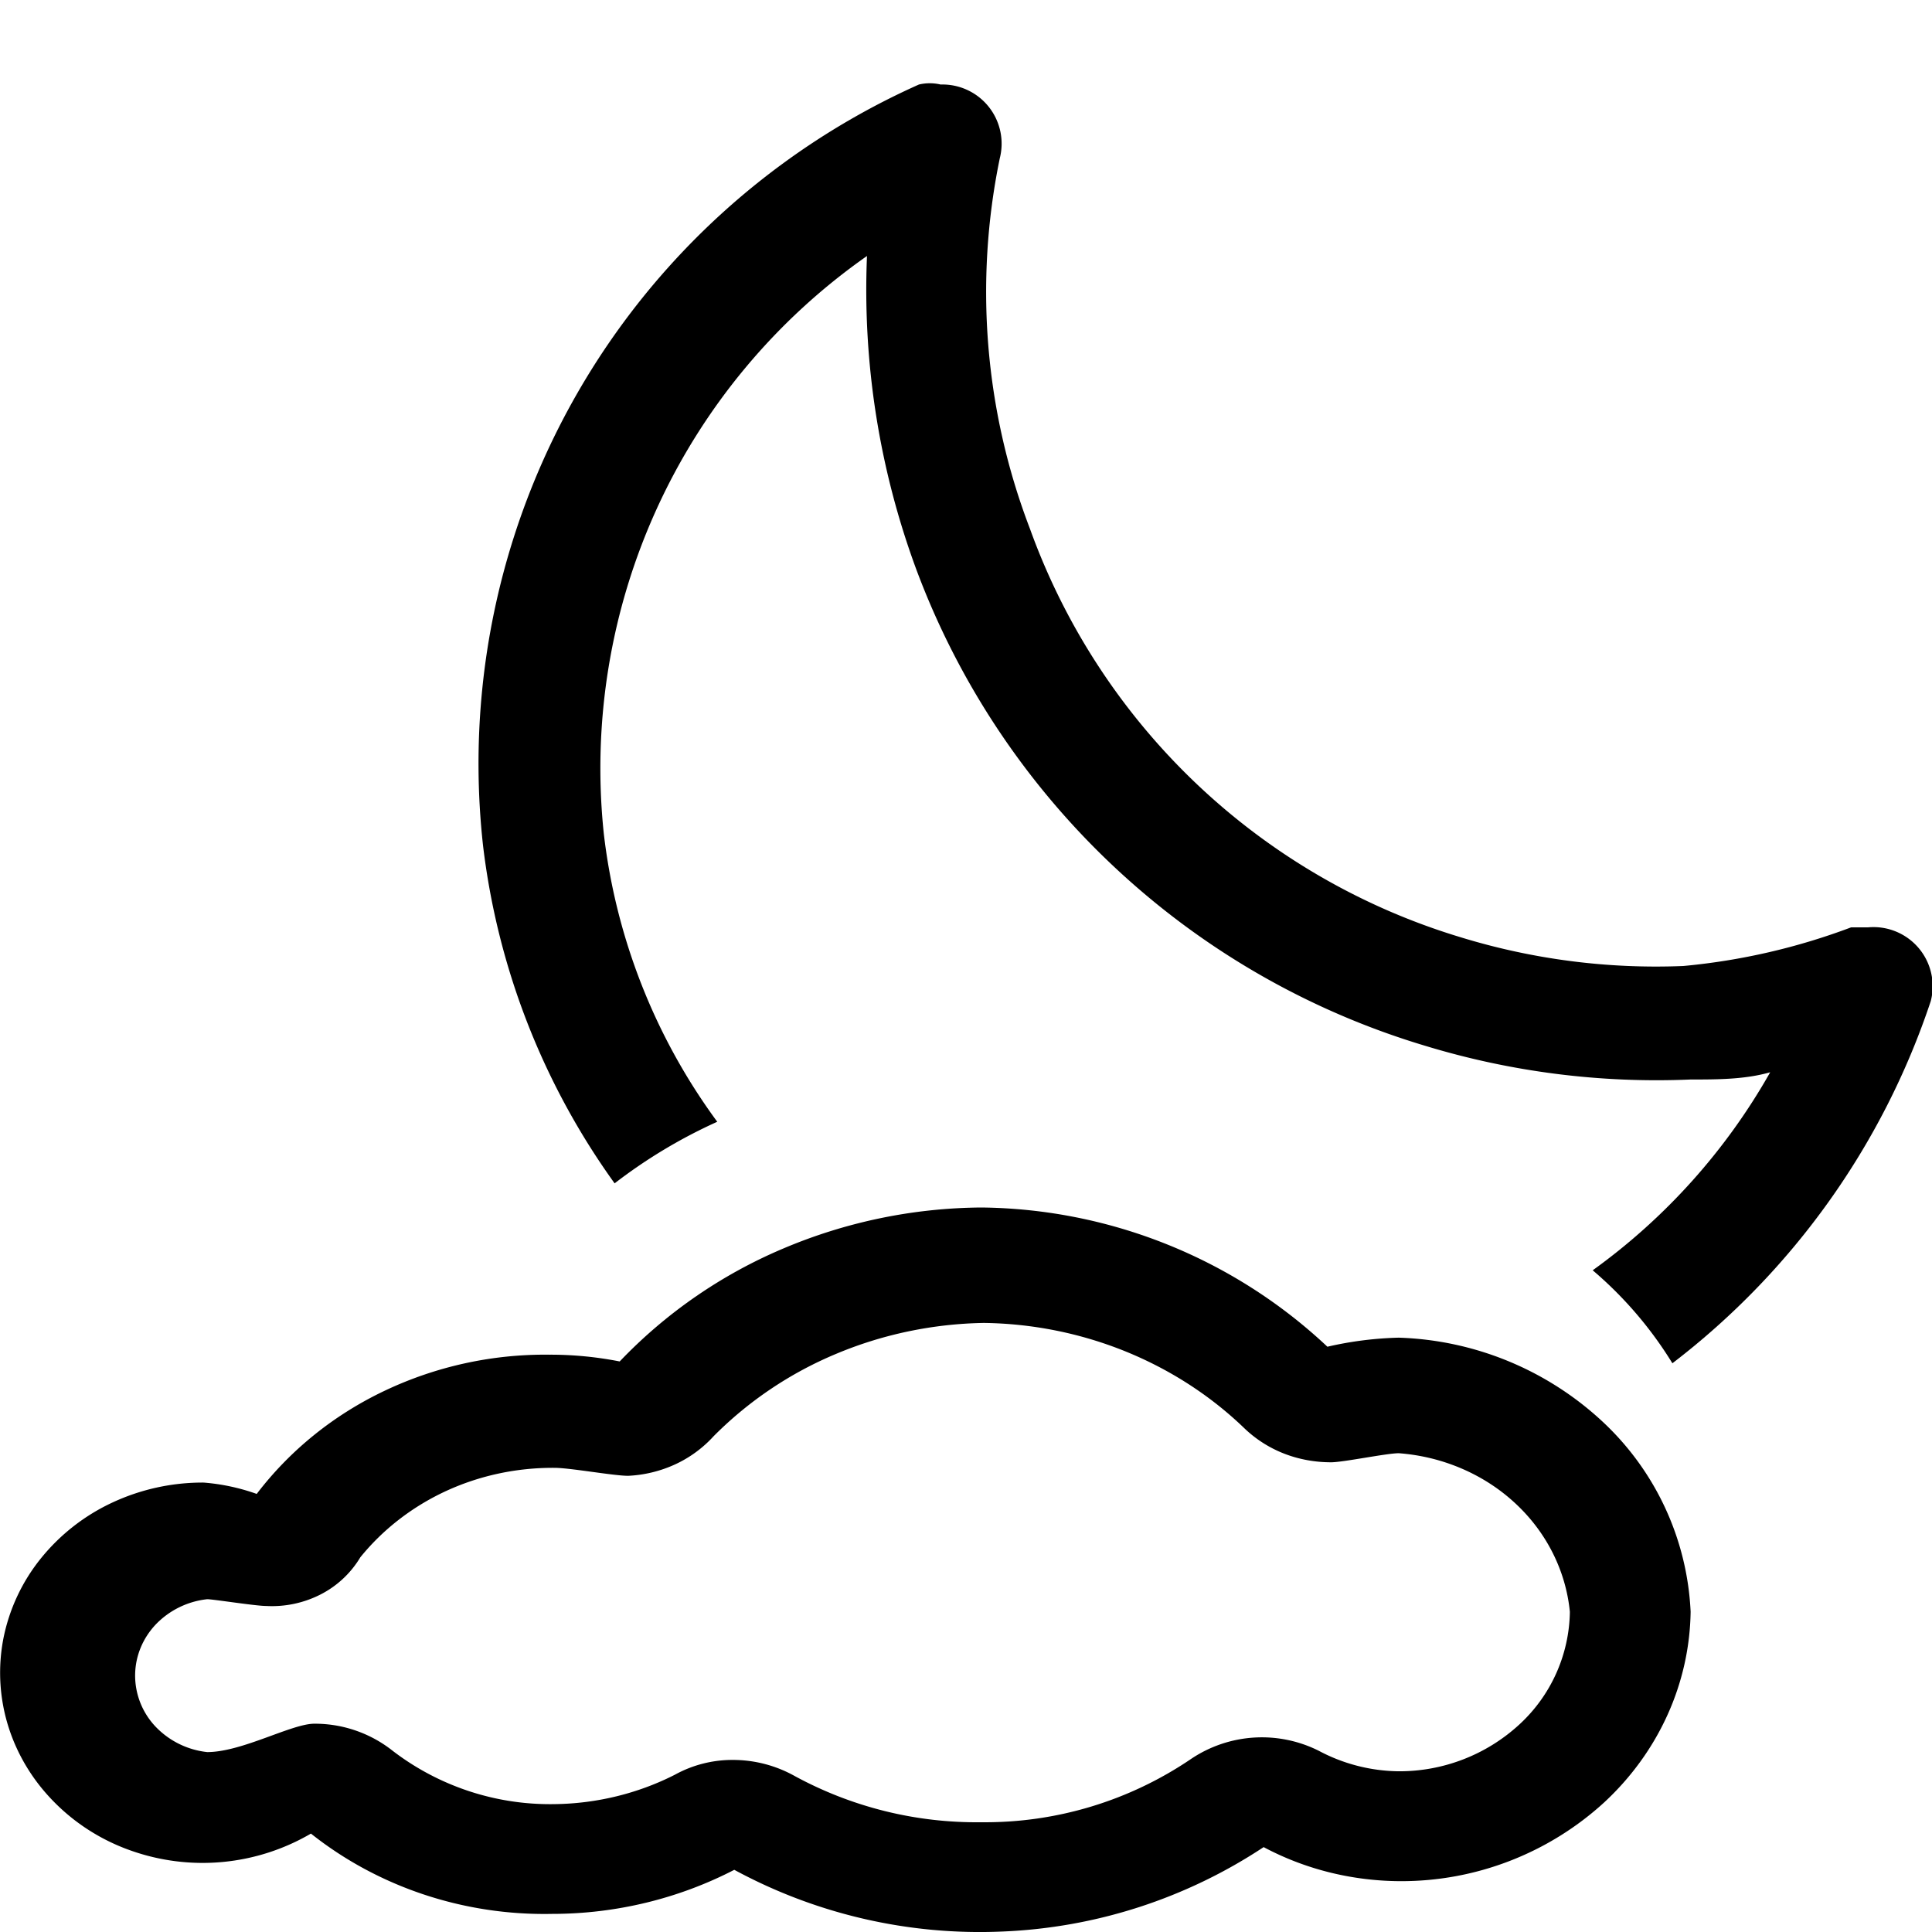
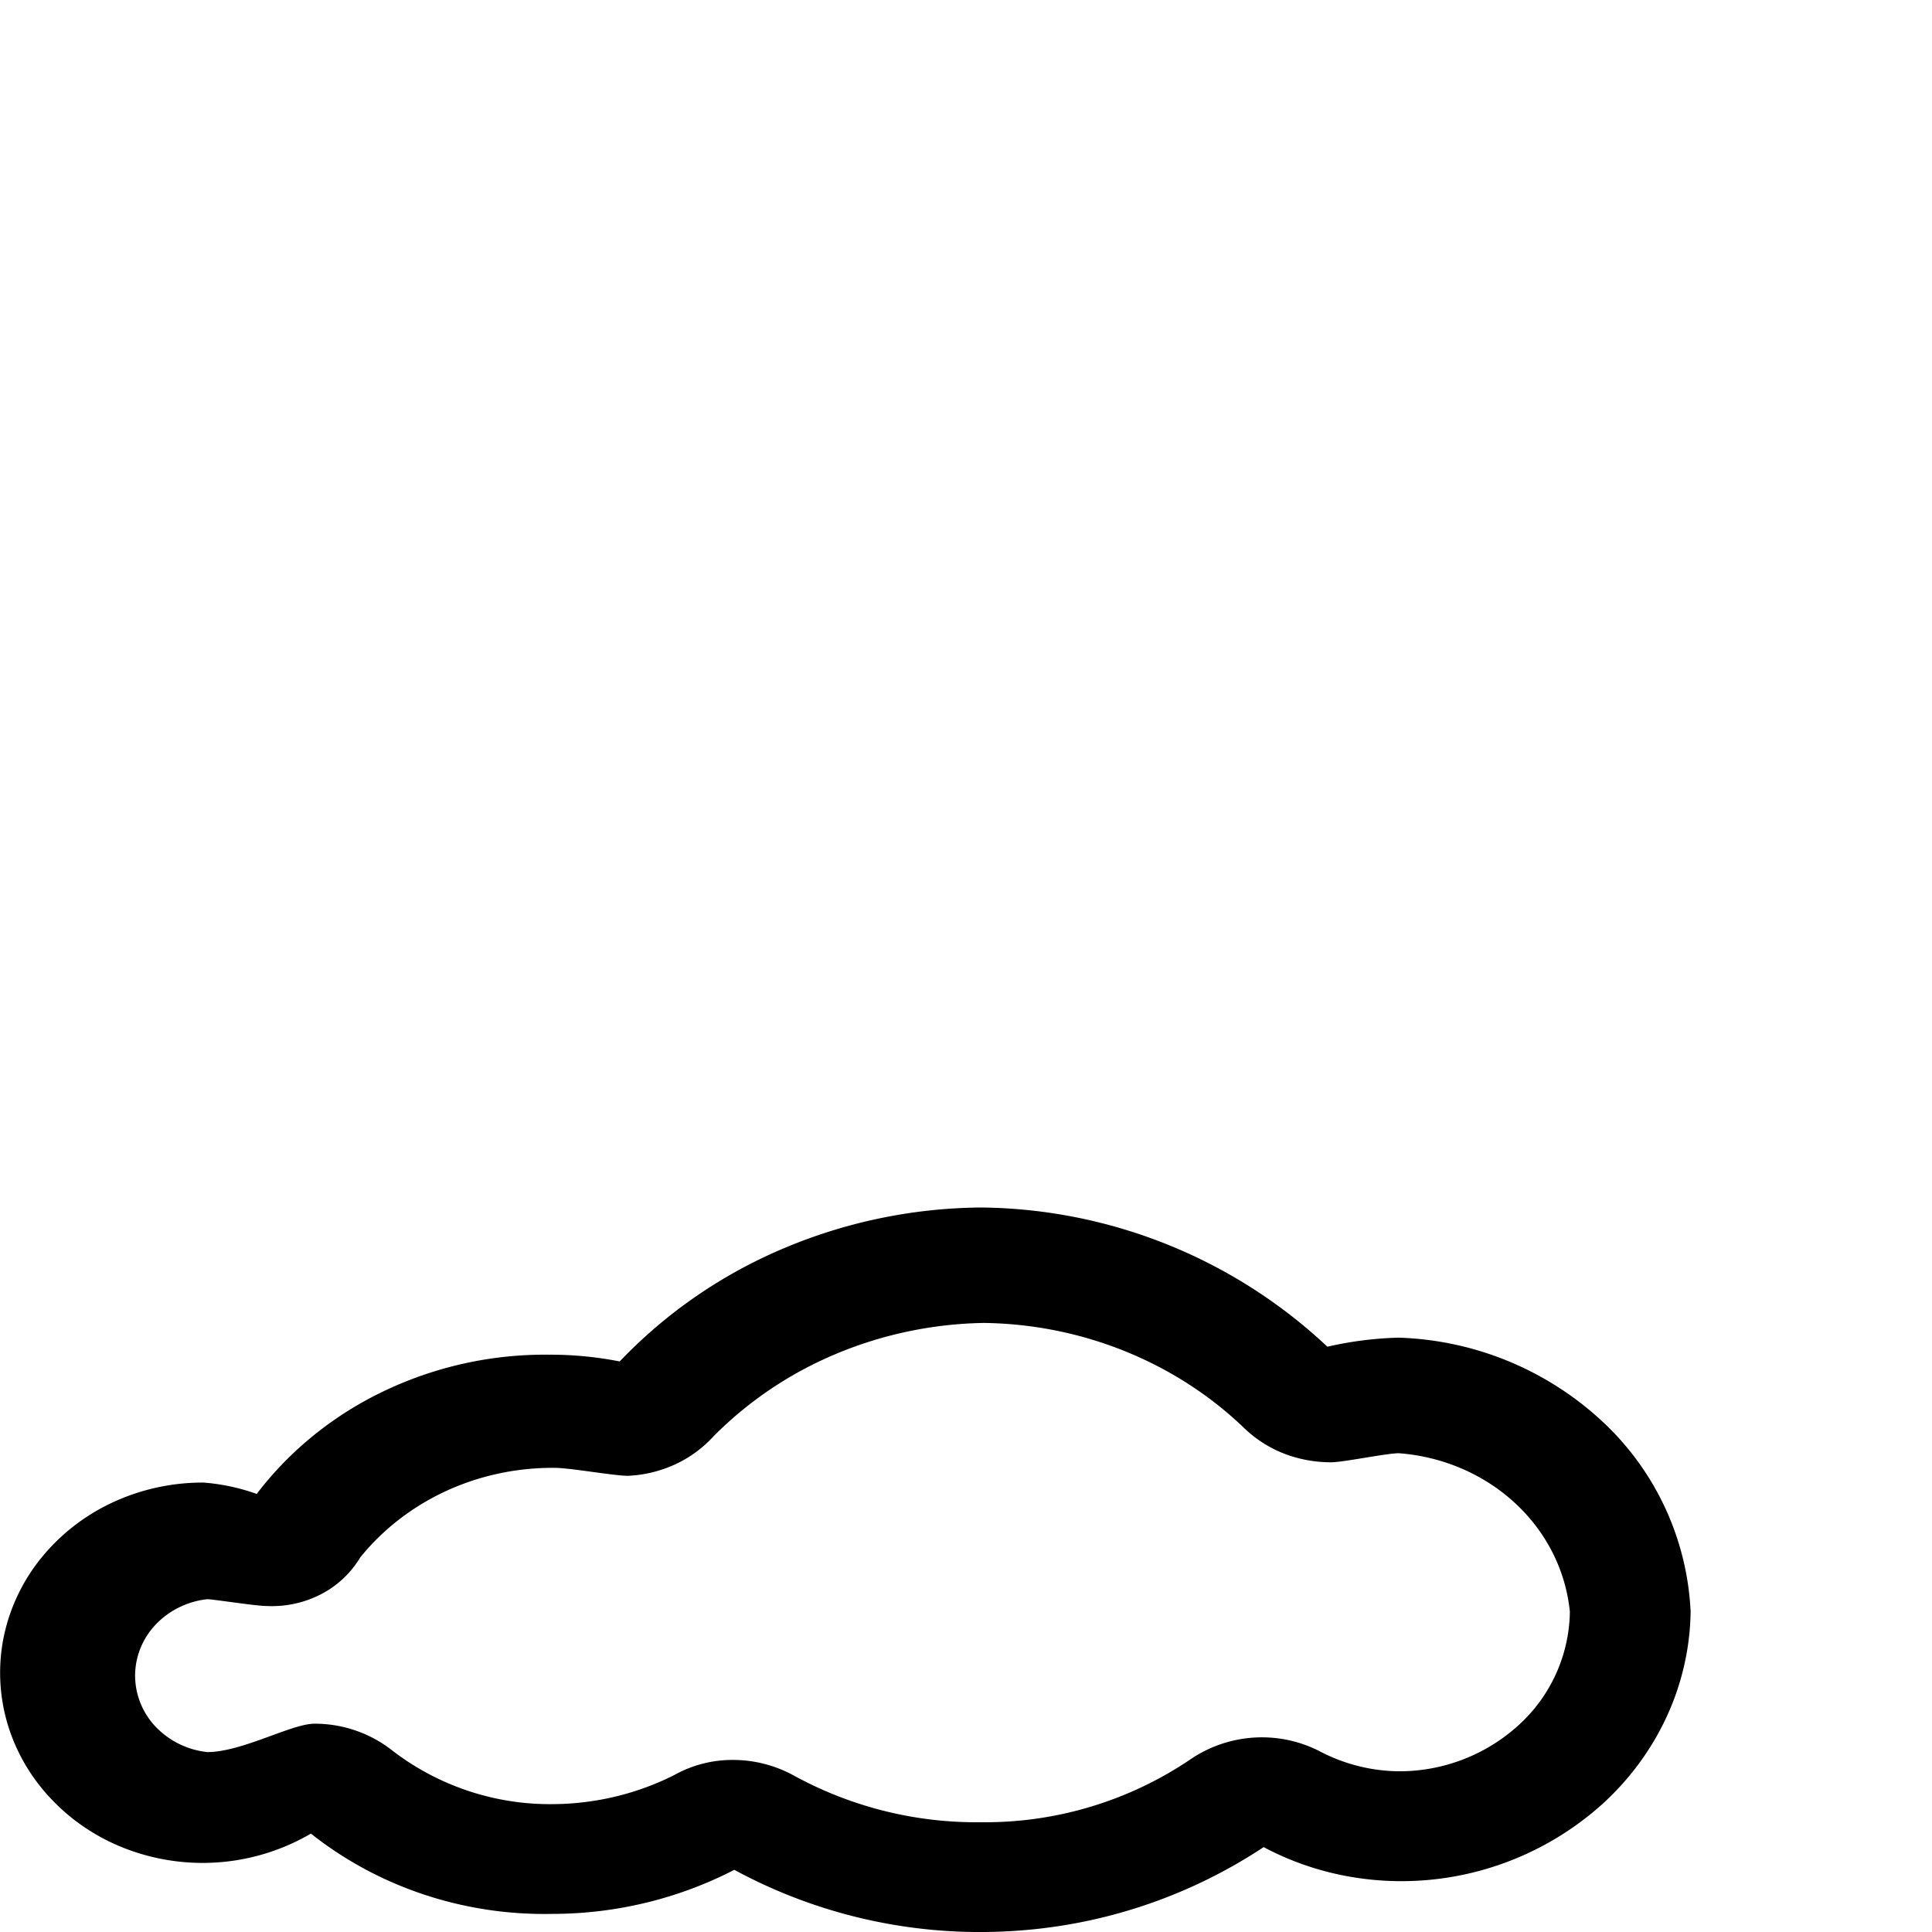
<svg xmlns="http://www.w3.org/2000/svg" width="16" height="16" fill="currentColor" class="qi-153" viewBox="0 0 16 16">
  <path d="M11.583 11.078c-.199.005-.396.03-.59.075A4.249 4.249 0 0 0 8.128 10a4.279 4.279 0 0 0-1.642.34 4.05 4.05 0 0 0-1.354.935 2.953 2.953 0 0 0-.579-.056 3.096 3.096 0 0 0-1.364.297c-.423.2-.787.494-1.063.856a1.707 1.707 0 0 0-.44-.094 1.769 1.769 0 0 0-.75.163 1.66 1.66 0 0 0-.595.462 1.53 1.53 0 0 0-.312.662 1.49 1.49 0 0 0 .037.723c.072.235.201.451.378.631.176.18.394.32.638.406a1.778 1.778 0 0 0 1.493-.14c.558.443 1.268.68 1.998.665.527 0 1.046-.126 1.508-.365a4.267 4.267 0 0 0 2.222.511 4.23 4.23 0 0 0 2.162-.699c.345.184.733.28 1.13.282a2.49 2.49 0 0 0 1.69-.652c.451-.418.708-.986.716-1.58a2.297 2.297 0 0 0-.735-1.579 2.597 2.597 0 0 0-1.682-.69Zm0 3.591a1.437 1.437 0 0 1-.66-.169 1.051 1.051 0 0 0-1.058.066 3.036 3.036 0 0 1-1.738.525 3.148 3.148 0 0 1-1.548-.384 1.049 1.049 0 0 0-.509-.132.986.986 0 0 0-.48.122c-.306.156-.65.24-.998.244a2.142 2.142 0 0 1-1.338-.44 1.038 1.038 0 0 0-.65-.226c-.19 0-.599.235-.888.235a.694.694 0 0 1-.427-.21.616.616 0 0 1-.17-.423c0-.156.06-.306.17-.423a.694.694 0 0 1 .427-.21c.05 0 .4.056.489.056a.884.884 0 0 0 .451-.096.816.816 0 0 0 .328-.307c.188-.232.431-.42.71-.549.28-.129.587-.194.898-.192.13 0 .49.066.61.066a1.05 1.05 0 0 0 .39-.095.993.993 0 0 0 .318-.233 3.13 3.13 0 0 1 1.017-.683c.384-.161.8-.248 1.22-.255.403.005.801.085 1.172.235.37.15.705.366.986.637a1 1 0 0 0 .329.21c.123.048.256.072.39.072.1 0 .46-.075.56-.075.362.027.704.173.963.413.26.24.42.559.454.9a1.293 1.293 0 0 1-.419.934 1.467 1.467 0 0 1-.999.387Z" />
-   <path d="M15.47 7.68h-.14a5.33 5.33 0 0 1-1.39.32 5.51 5.51 0 0 1-1.85-.24 5.47 5.47 0 0 1-3.56-3.38 5.48 5.48 0 0 1-.25-3.07.49.49 0 0 0-.49-.61.39.39 0 0 0-.18 0A6.16 6.16 0 0 0 4 7a6 6 0 0 0 1.09 2.8 4.26 4.26 0 0 1 .85-.51A5 5 0 0 1 5 6.9a5.18 5.18 0 0 1 2.18-4.78 6.68 6.68 0 0 0 .41 2.6 6.48 6.48 0 0 0 4.21 3.94 6.57 6.57 0 0 0 2.2.28c.22 0 .45 0 .66-.06a5.13 5.13 0 0 1-1.47 1.64c.259.22.482.48.66.77a6.27 6.27 0 0 0 2.14-3 .49.49 0 0 0-.52-.61Z" />
</svg>